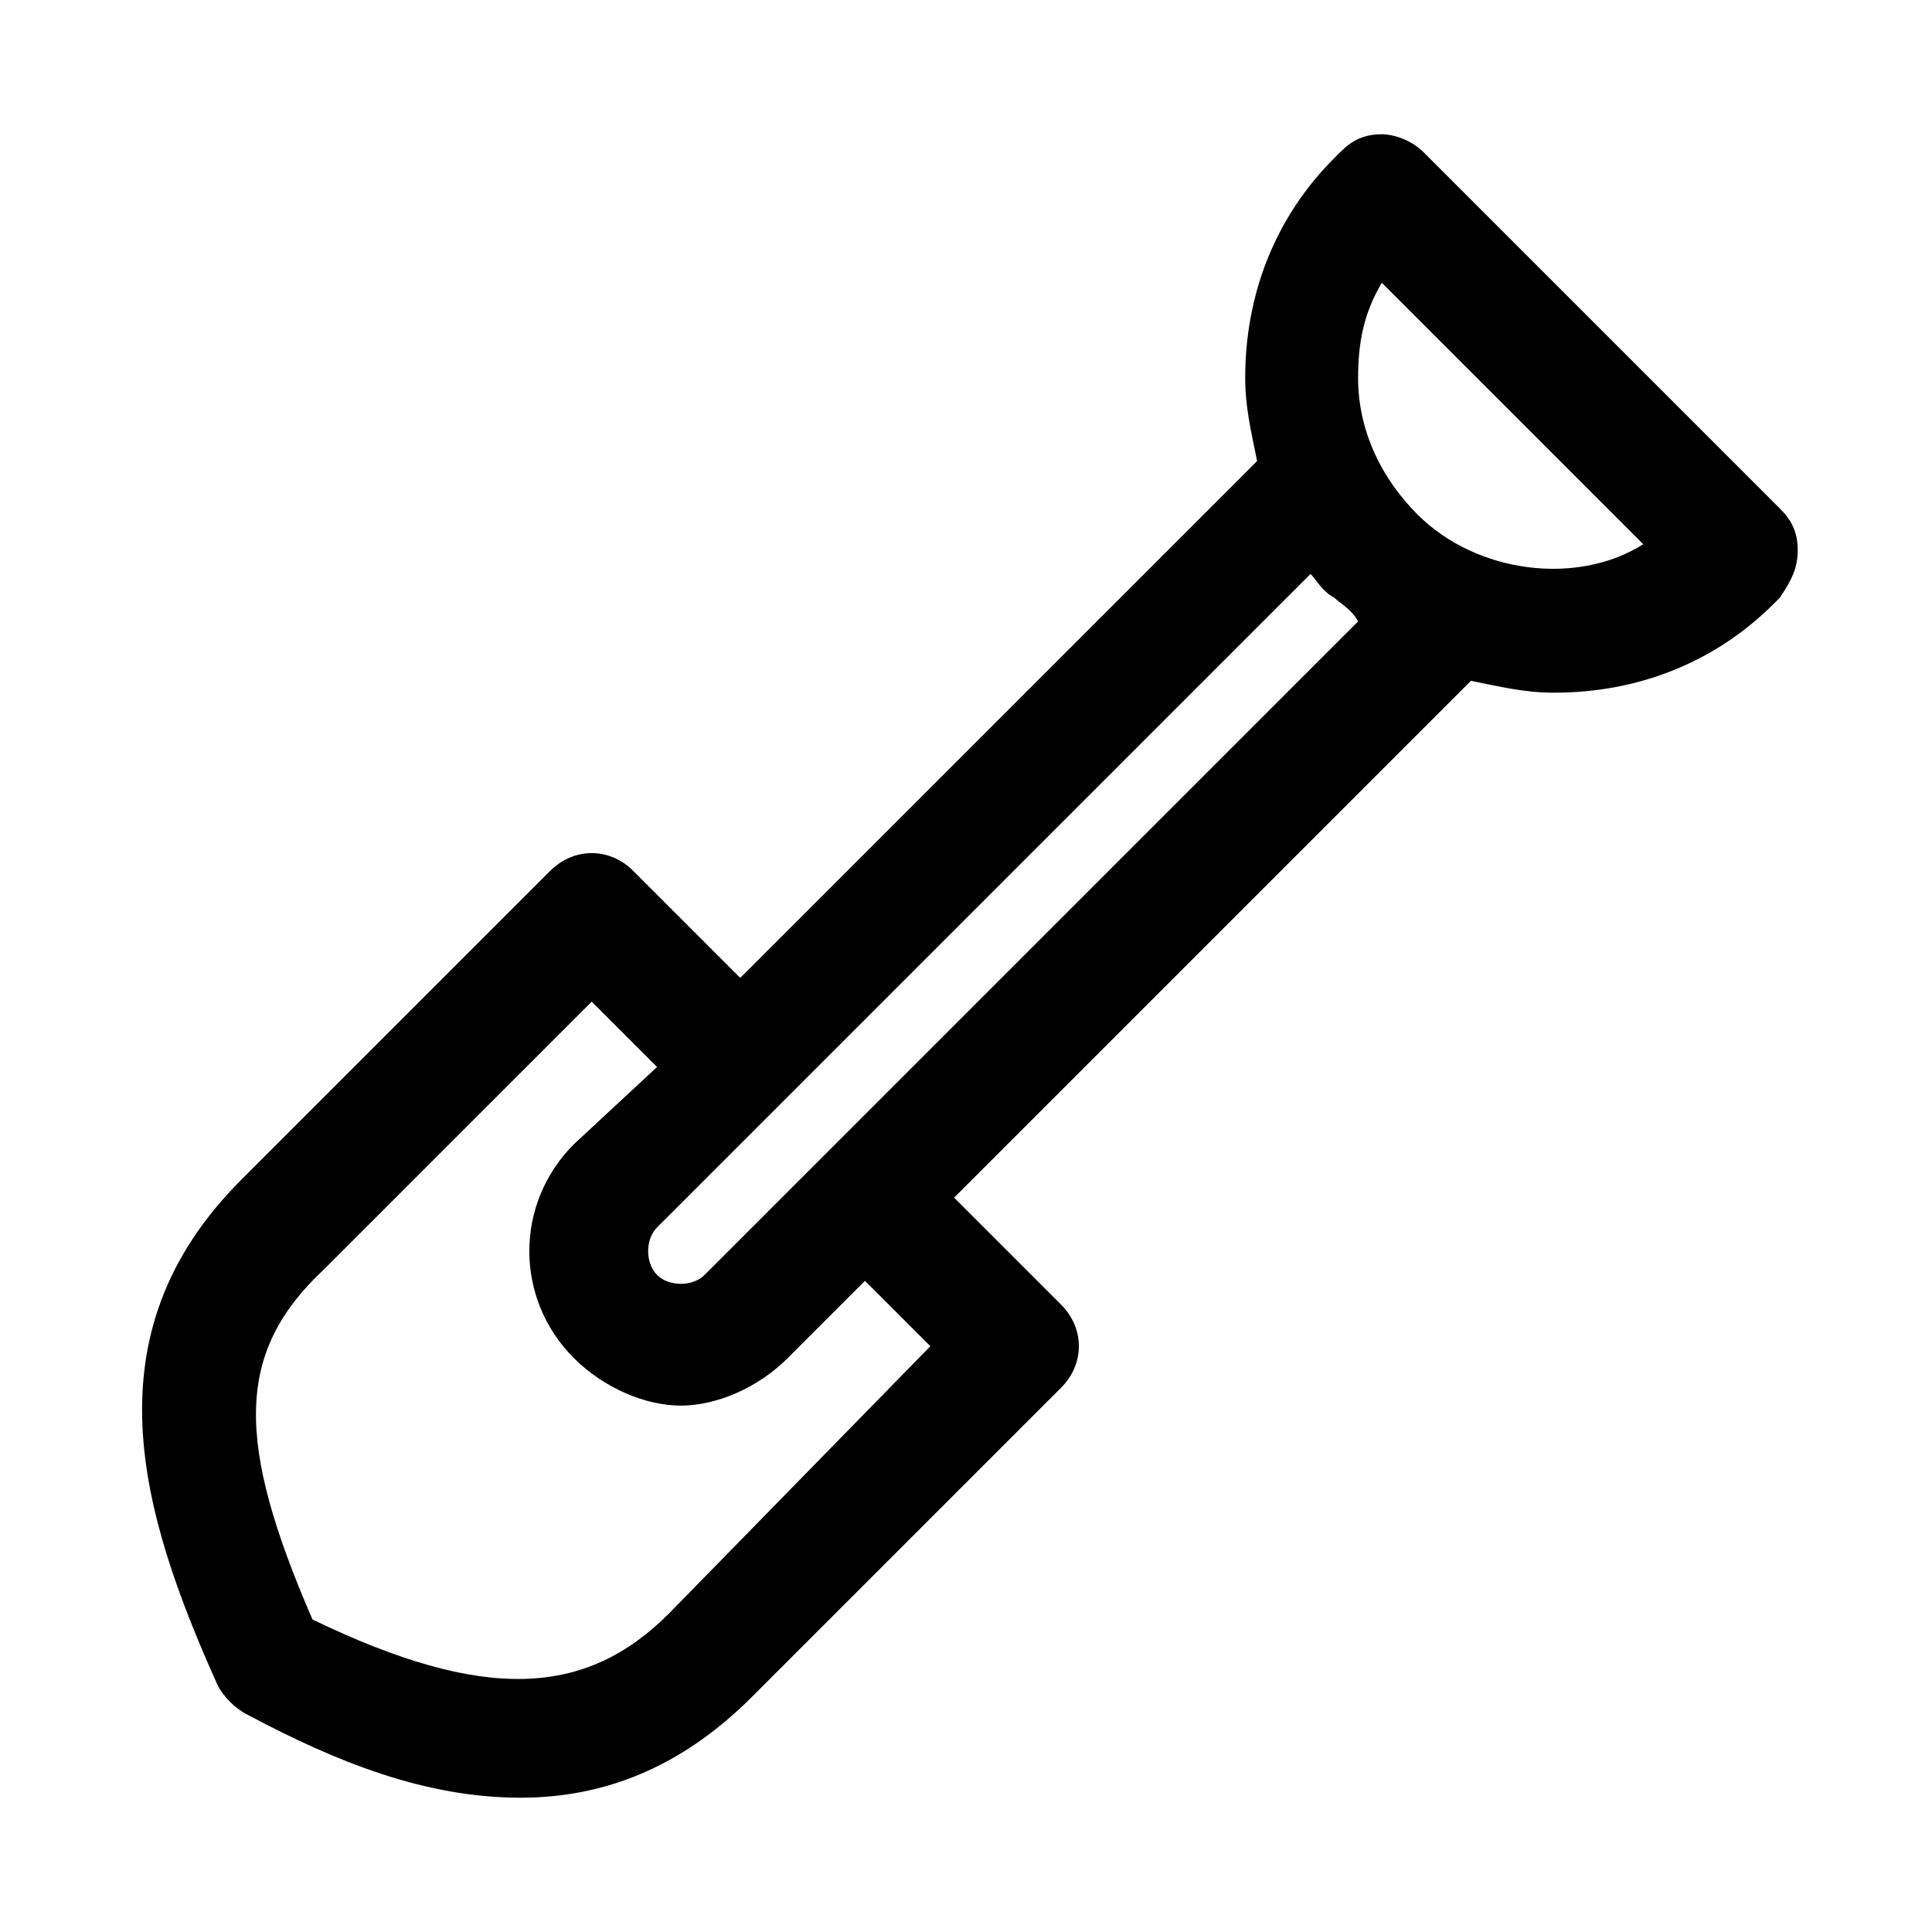
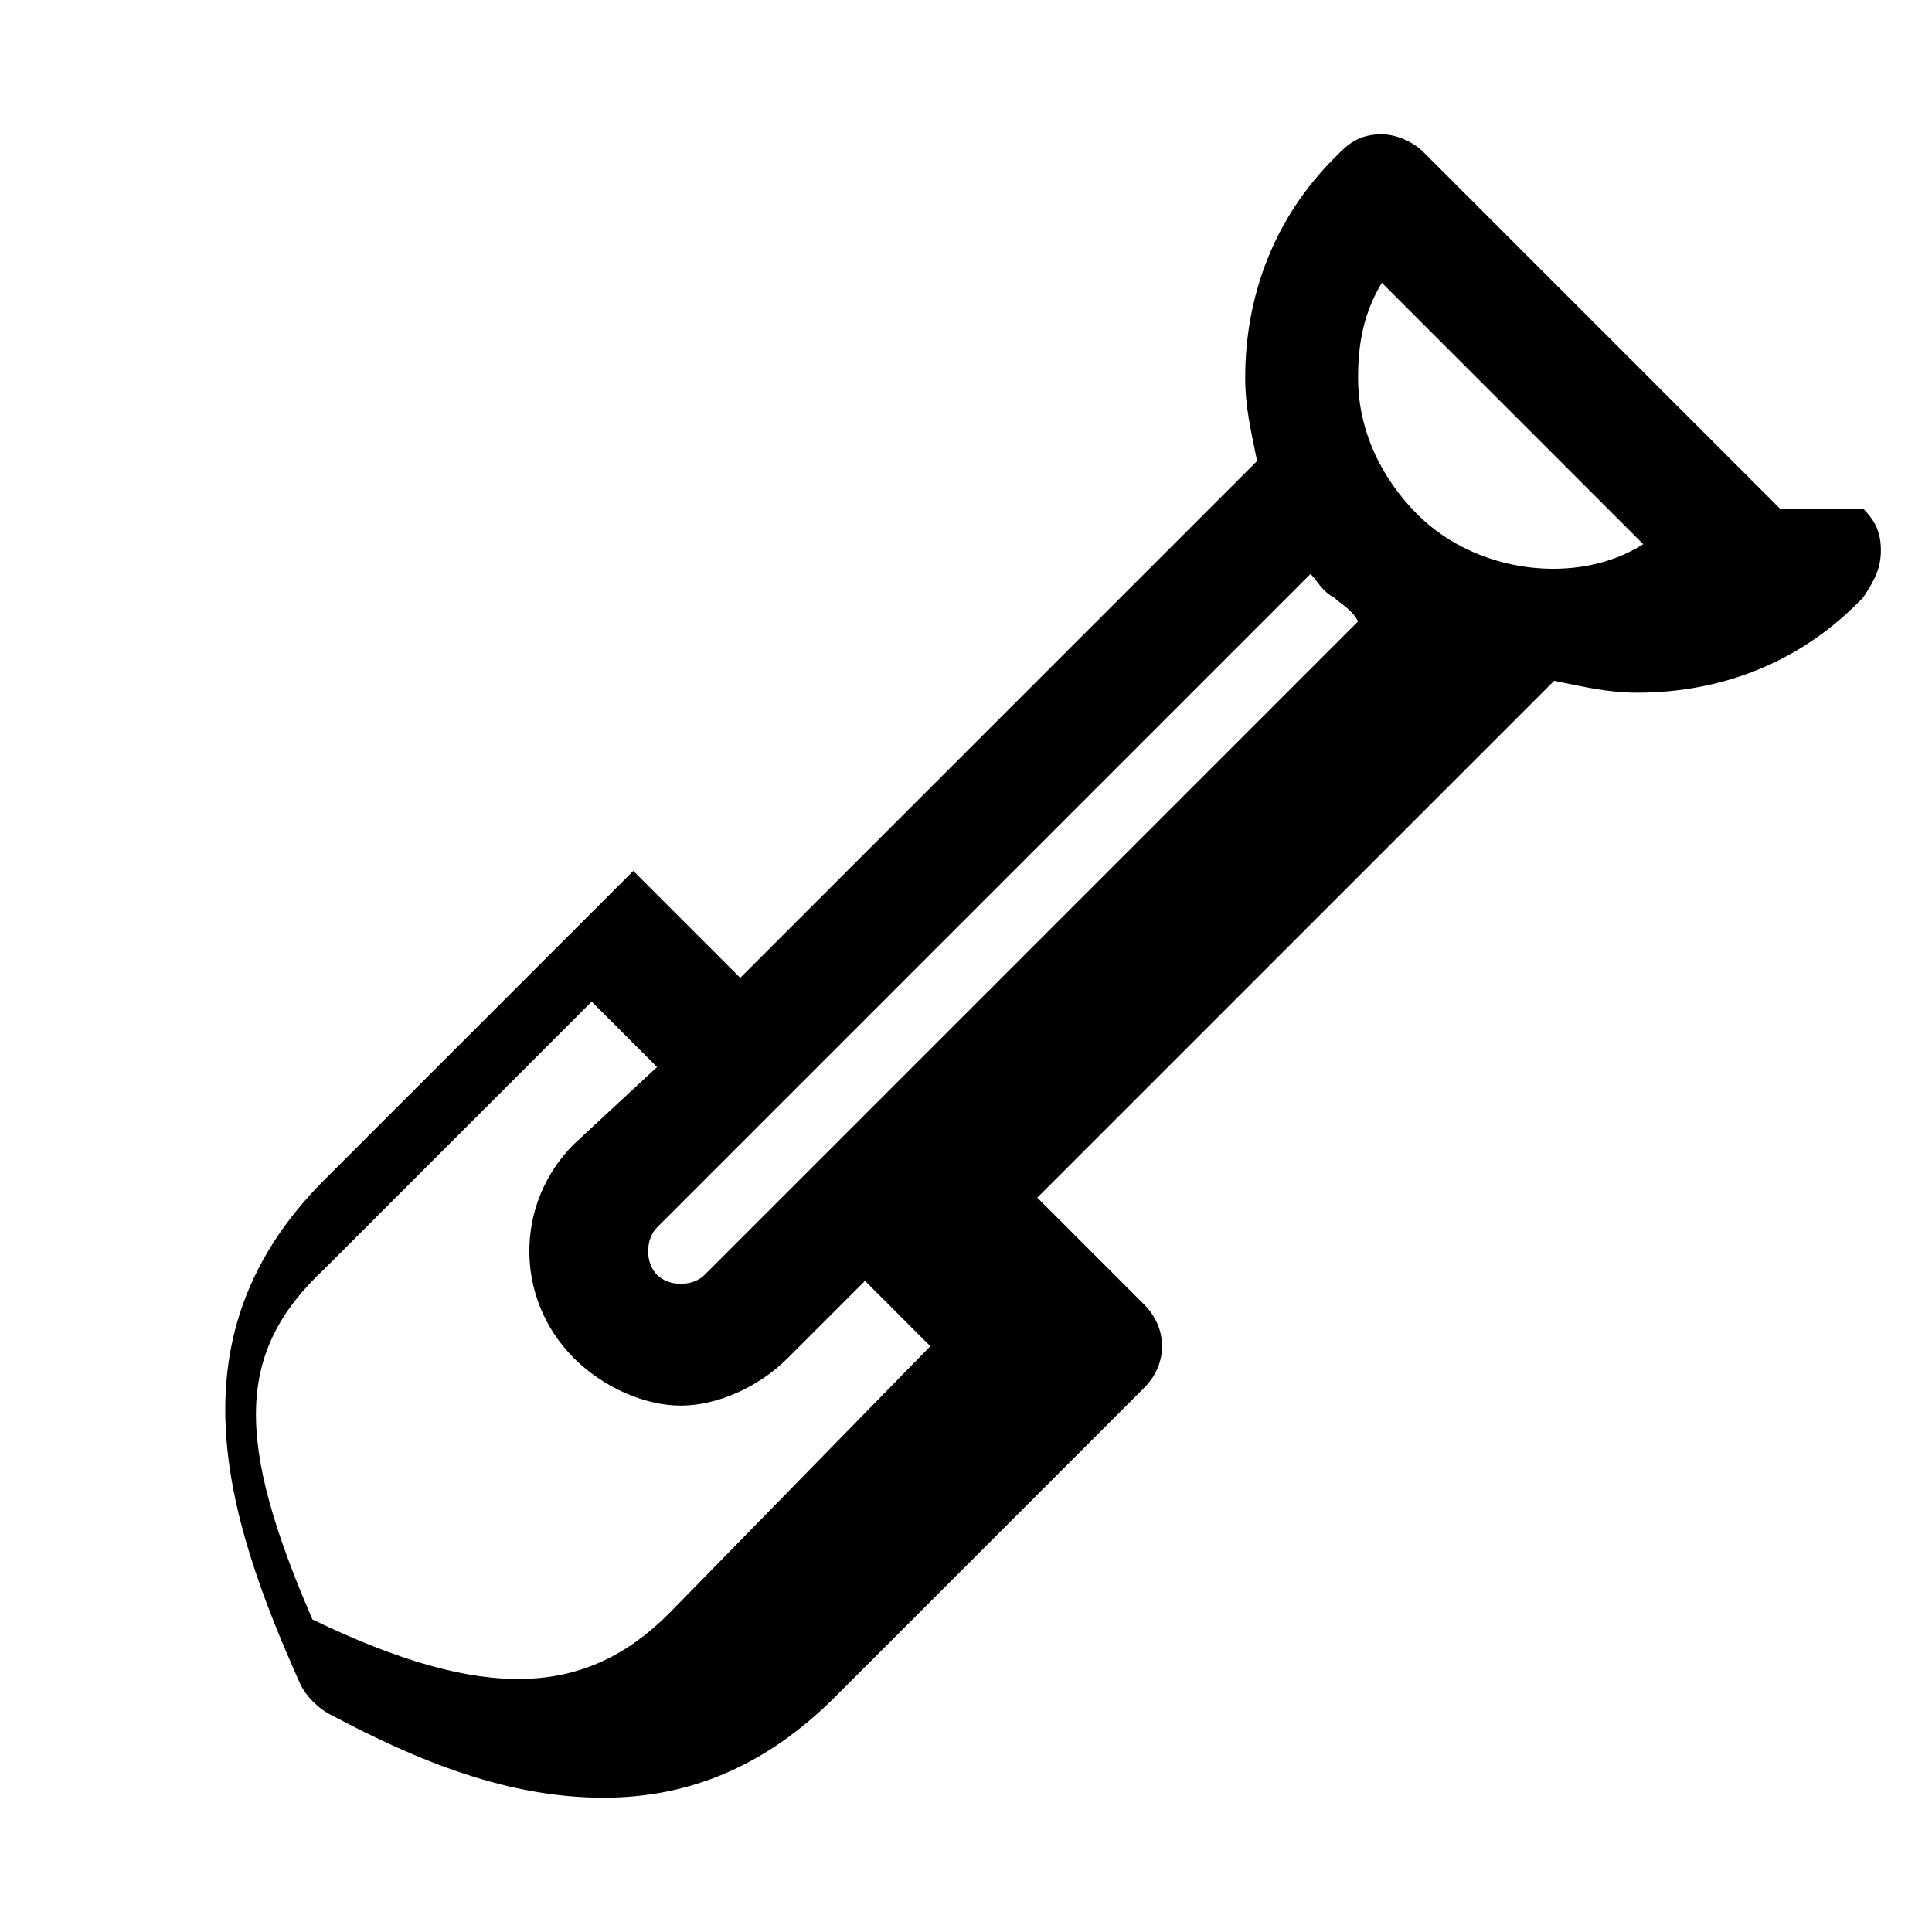
<svg xmlns="http://www.w3.org/2000/svg" fill="#000000" width="800px" height="800px" version="1.1" viewBox="144 144 512 512">
-   <path d="m615.69 278.77-94.465-94.465c-3.148-3.148-7.871-4.723-11.02-4.723-4.723 0-7.871 1.574-11.02 4.723l-1.574 1.574c-15.742 15.742-23.617 36.211-23.617 58.254 0 7.871 1.574 14.168 3.148 22.043l-136.97 136.97-28.34-28.34c-6.297-6.297-15.742-6.297-22.043 0l-81.867 81.867c-40.934 40.934-26.766 88.168-6.297 133.82 1.574 3.148 4.723 6.297 7.871 7.871 23.617 12.598 47.23 22.043 72.422 22.043 22.043 0 42.508-7.871 61.402-26.766l81.867-81.867c6.297-6.297 6.297-15.742 0-22.043l-28.34-28.34 136.97-136.97c7.871 1.574 14.168 3.148 22.043 3.148 22.043 0 42.508-7.871 58.254-23.617l1.574-1.574c3.148-4.719 4.723-7.871 4.723-12.594 0-4.723-1.574-7.871-4.723-11.02zm-96.039 1.574c-9.445-9.445-15.742-22.043-15.742-36.211 0-9.445 1.574-17.32 6.297-25.191l69.273 69.273c-17.316 11.023-44.082 7.871-59.828-7.871zm-292.84 292.84c-20.469-47.23-20.469-70.848 3.148-92.891l70.848-70.848 17.32 17.32-22.043 20.465c-15.742 15.742-15.742 40.934 0 56.68 7.871 7.871 18.895 12.594 28.34 12.594 9.445 0 20.469-4.723 28.34-12.594l20.469-20.469 17.32 17.32-69.277 70.848c-22.039 22.039-48.805 23.617-94.465 1.574zm103.91-91.316c-3.148 3.148-9.445 3.148-12.594 0-3.148-3.148-3.148-9.445 0-12.594l173.18-173.18c1.574 1.574 3.148 4.723 6.297 6.297 1.574 1.574 4.723 3.148 6.297 6.297z" />
+   <path d="m615.69 278.77-94.465-94.465c-3.148-3.148-7.871-4.723-11.02-4.723-4.723 0-7.871 1.574-11.02 4.723l-1.574 1.574c-15.742 15.742-23.617 36.211-23.617 58.254 0 7.871 1.574 14.168 3.148 22.043l-136.97 136.97-28.34-28.34l-81.867 81.867c-40.934 40.934-26.766 88.168-6.297 133.82 1.574 3.148 4.723 6.297 7.871 7.871 23.617 12.598 47.23 22.043 72.422 22.043 22.043 0 42.508-7.871 61.402-26.766l81.867-81.867c6.297-6.297 6.297-15.742 0-22.043l-28.34-28.34 136.97-136.97c7.871 1.574 14.168 3.148 22.043 3.148 22.043 0 42.508-7.871 58.254-23.617l1.574-1.574c3.148-4.719 4.723-7.871 4.723-12.594 0-4.723-1.574-7.871-4.723-11.02zm-96.039 1.574c-9.445-9.445-15.742-22.043-15.742-36.211 0-9.445 1.574-17.32 6.297-25.191l69.273 69.273c-17.316 11.023-44.082 7.871-59.828-7.871zm-292.84 292.84c-20.469-47.23-20.469-70.848 3.148-92.891l70.848-70.848 17.32 17.32-22.043 20.465c-15.742 15.742-15.742 40.934 0 56.68 7.871 7.871 18.895 12.594 28.34 12.594 9.445 0 20.469-4.723 28.34-12.594l20.469-20.469 17.32 17.32-69.277 70.848c-22.039 22.039-48.805 23.617-94.465 1.574zm103.91-91.316c-3.148 3.148-9.445 3.148-12.594 0-3.148-3.148-3.148-9.445 0-12.594l173.18-173.18c1.574 1.574 3.148 4.723 6.297 6.297 1.574 1.574 4.723 3.148 6.297 6.297z" />
</svg>